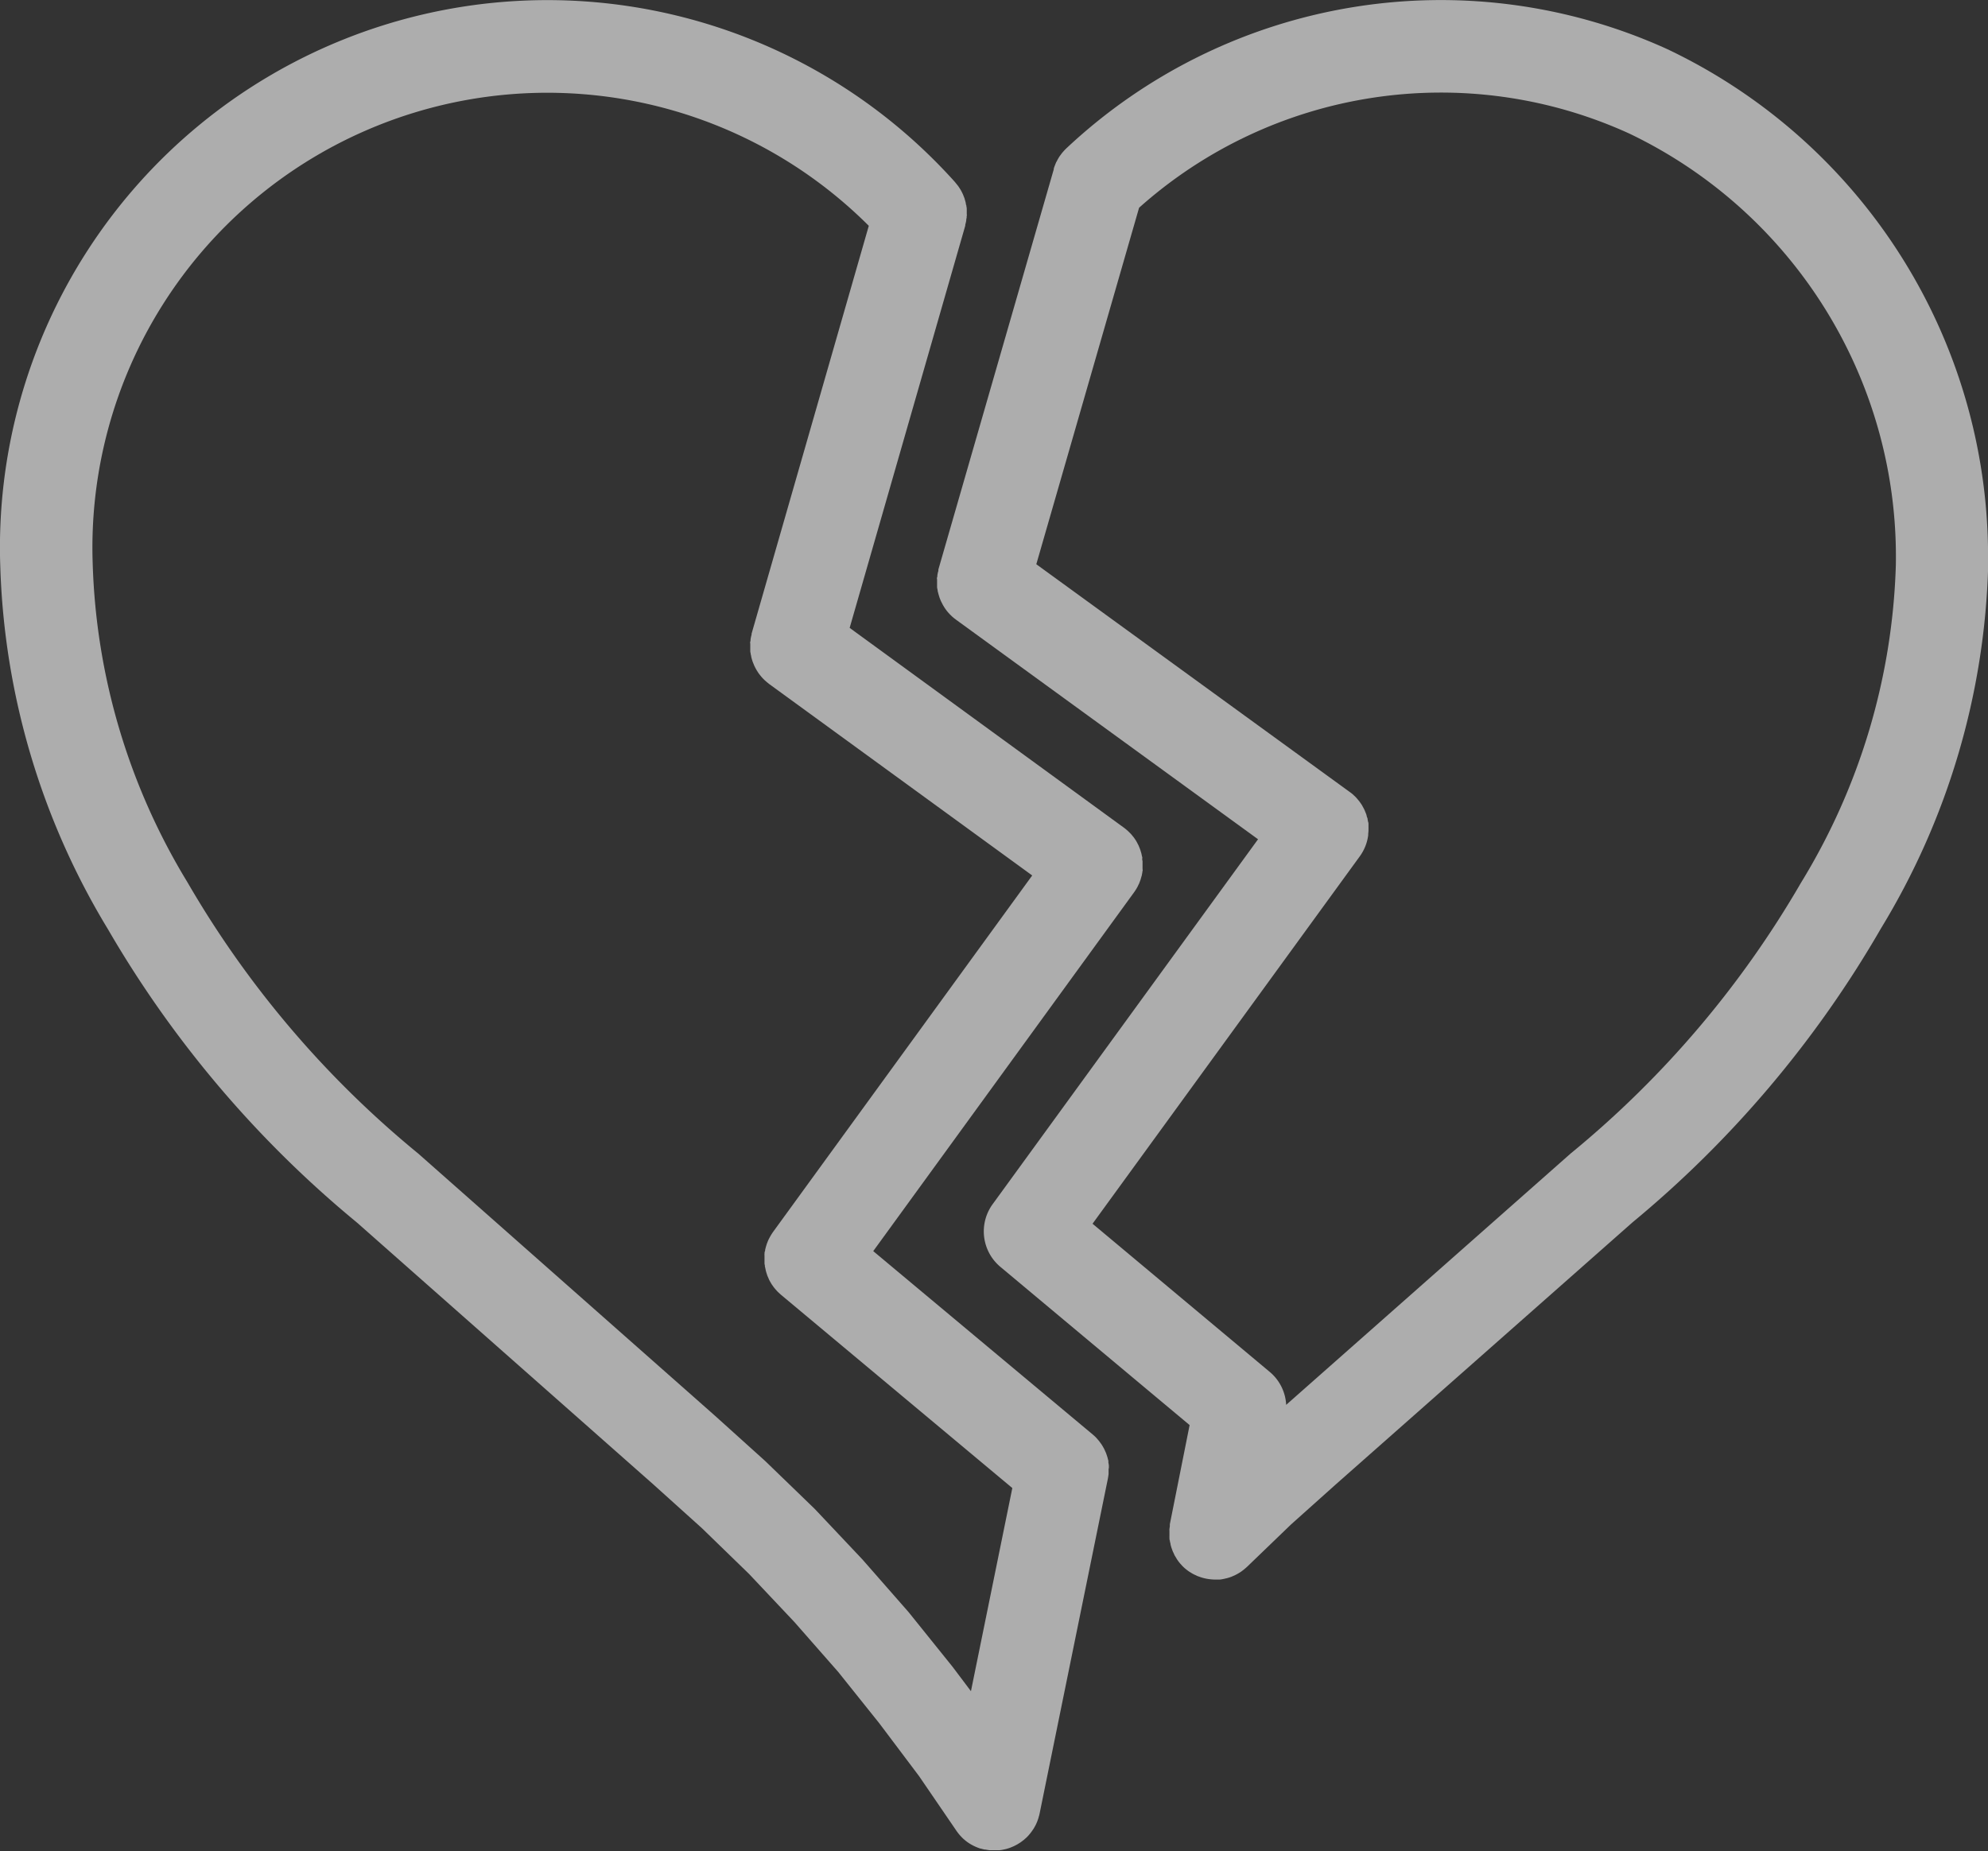
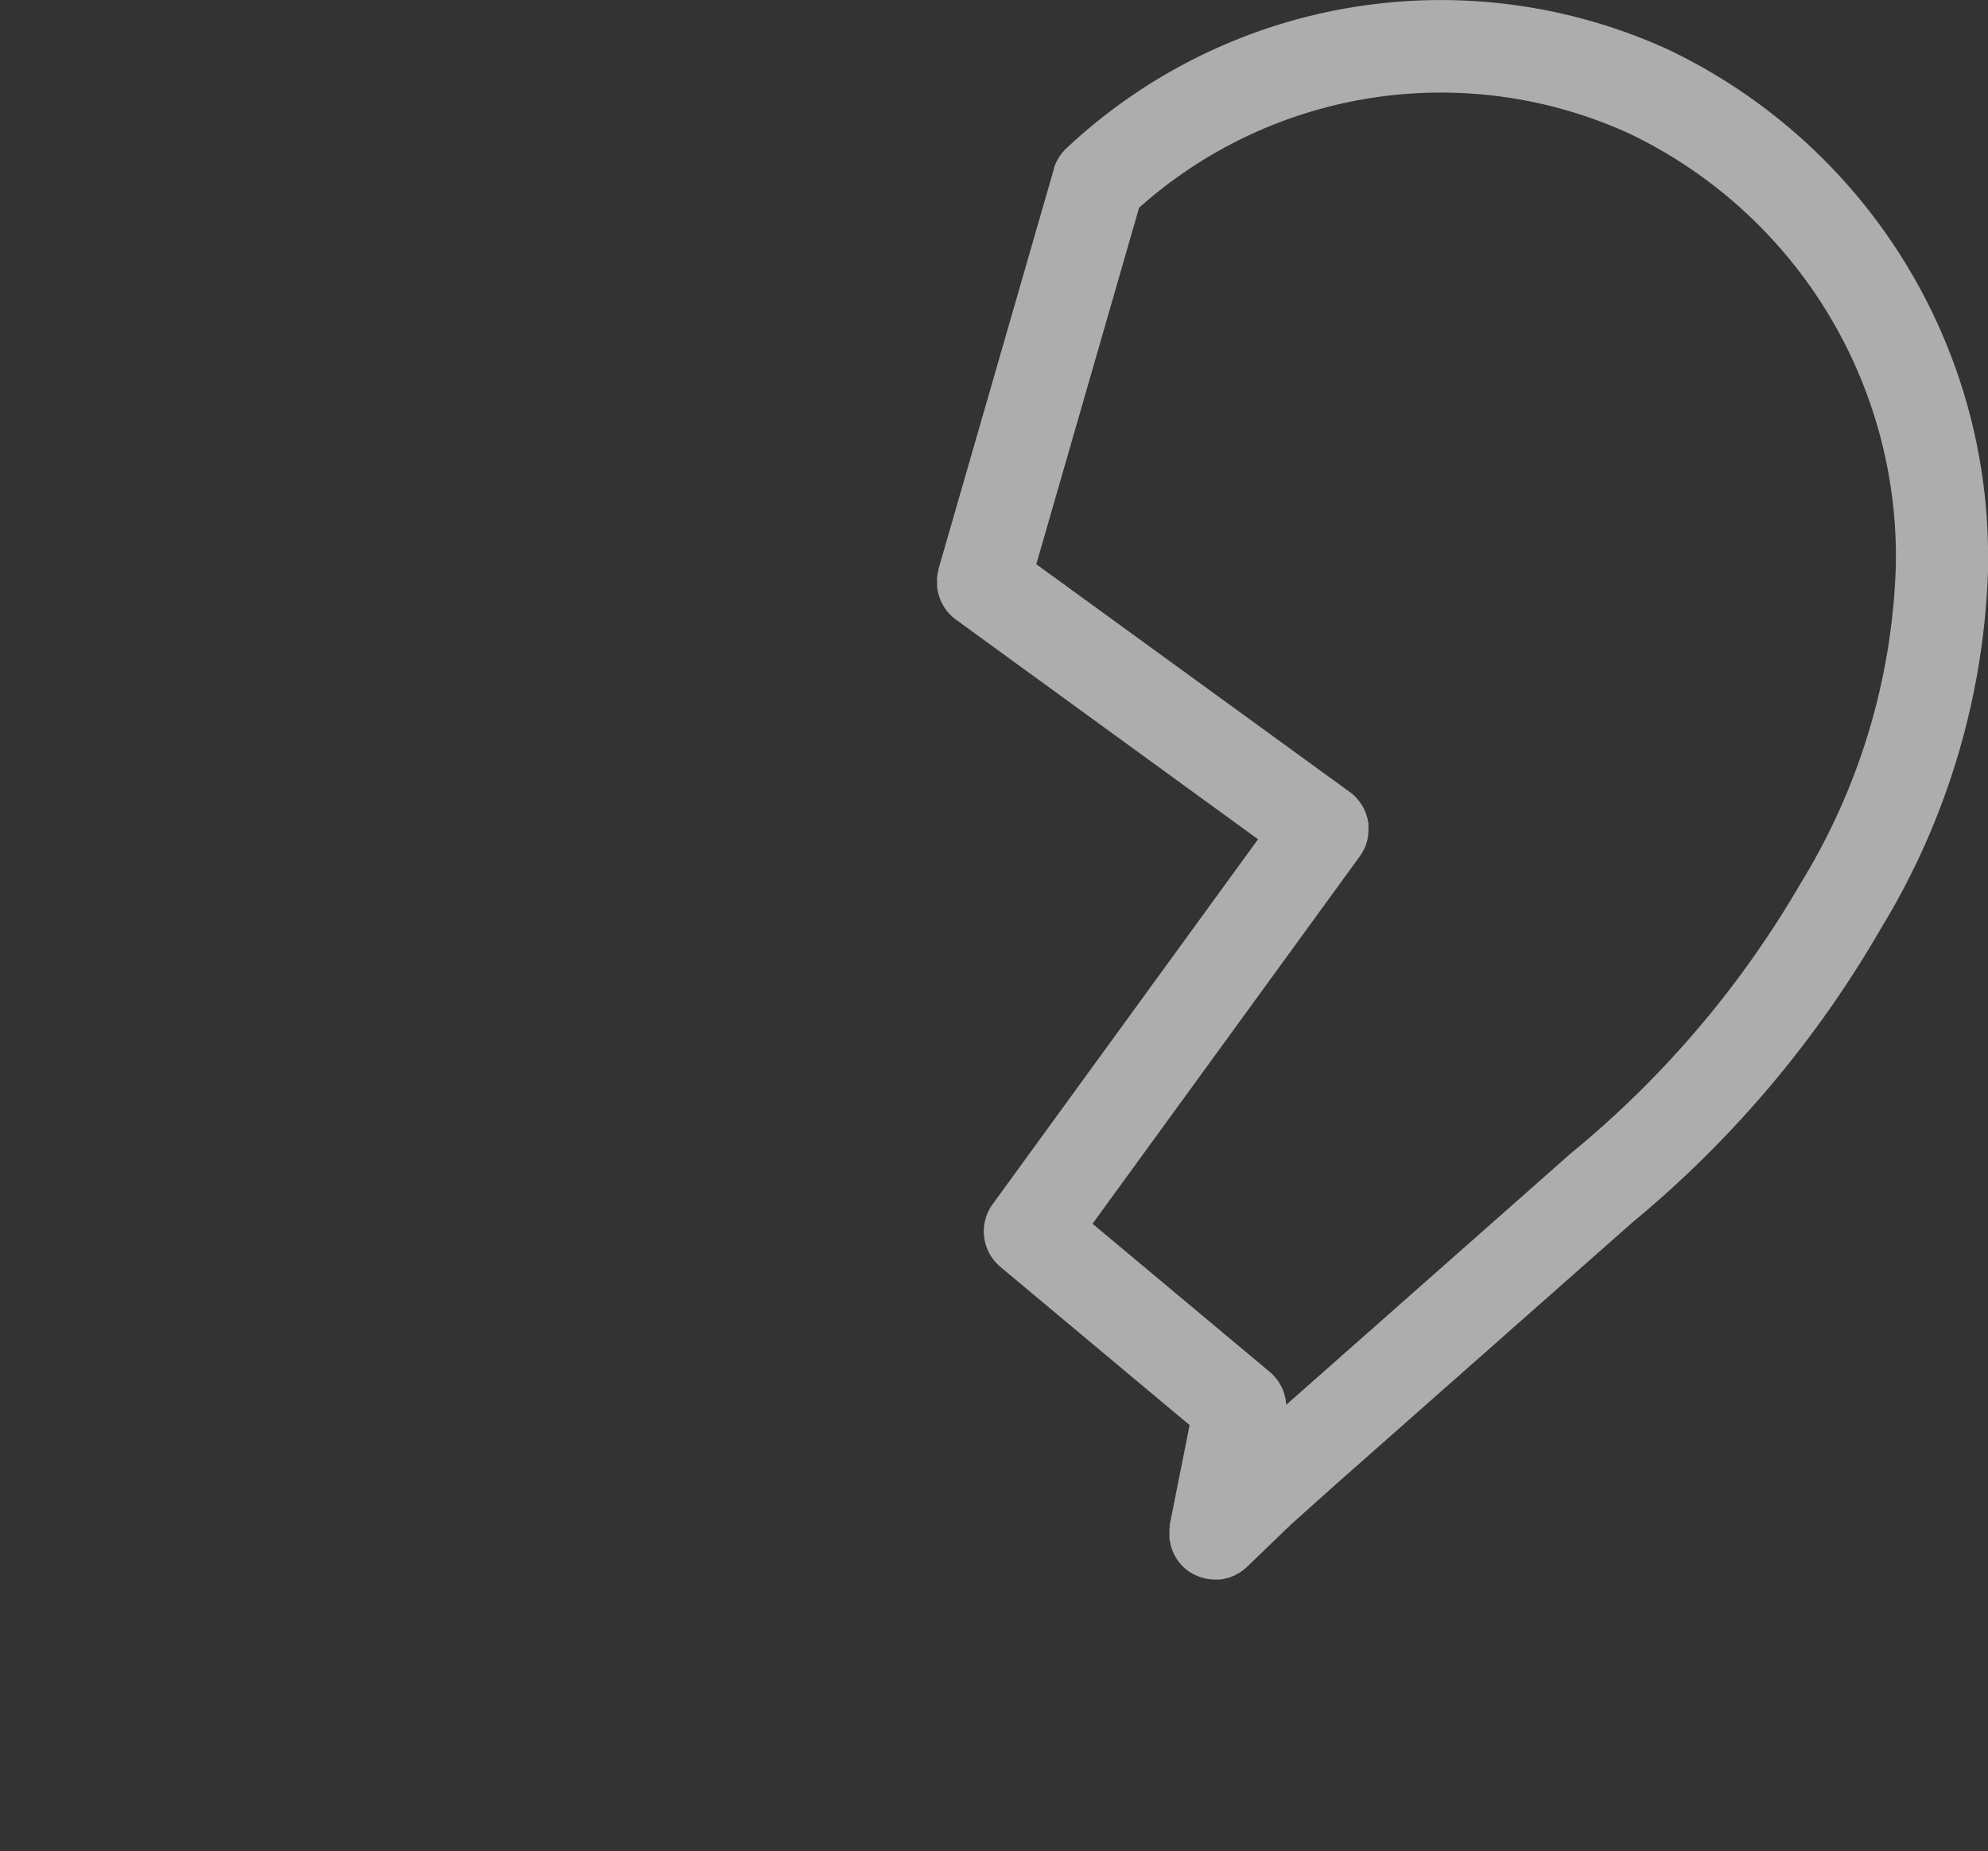
<svg xmlns="http://www.w3.org/2000/svg" width="40.792" height="37.985" viewBox="0 0 40.792 37.985">
  <rect x="0" y="0" width="40.792" height="37.985" fill="#333333" stroke="none" />
  <g id="グループ_10670" data-name="グループ 10670" transform="translate(-169.605 -998.527)">
    <path id="パス_19202" data-name="パス 19202" d="M4214.786,349.465a11.524,11.524,0,0,0-6.586-10.594,11.223,11.223,0,0,0-12.327,2.04l-.01.01a.592.592,0,0,0-.042.044l-.023.026a.517.517,0,0,0-.034.044l-.024.032c-.009.013-.018.027-.026.041s-.016.027-.023.041-.012.025-.02.037-.014.033-.022.049l-.013.034c-.007.018-.014.037-.019.055a.053.053,0,0,0,0,.014l-2.368,8.213a.124.124,0,0,0,0,.018c0,.019-.01.038-.013.057s-.005.026-.007.038,0,.034-.007.051,0,.031,0,.046,0,.028,0,.042,0,.035,0,.052,0,.025,0,.037,0,.036.005.055a.317.317,0,0,1,.007.036c0,.017.007.035.011.052s.007.027.011.04.009.03.014.046.011.03.017.045.01.026.016.038l.024.047c.005.011.011.022.017.033l.028.047c.008.01.014.021.021.031s.021.028.031.042l.027.032.031.034.037.036a.293.293,0,0,0,.029.026c.015.013.029.025.045.036l.015.012,6.2,4.508-5.446,7.489a.949.949,0,0,0,.159,1.286l3.883,3.247-.406,2.035h0l0,.009c0,.01,0,.019,0,.029s-.006.039-.008.059,0,.032,0,.047,0,.029,0,.044,0,.036,0,.054a.32.32,0,0,0,0,.037c0,.018,0,.036.007.054s0,.025.007.038.006.033.01.049.007.028.011.042.009.028.014.042.011.031.017.047.011.024.017.036.014.033.022.049.013.022.02.033.018.031.027.046.017.024.025.036.019.026.029.038a.5.5,0,0,0,.039.044l.019.022,0,0a.854.854,0,0,0,.065.06l0,0c.025.02.05.04.077.058l.022.013c.019.012.038.024.059.035s.031.016.047.023l.036.017c.023.009.046.017.069.025l.021.007a.946.946,0,0,0,.177.036.921.921,0,0,0,.1.006c.03,0,.059,0,.088,0h0c.028,0,.056-.007.083-.012l.023-.005.059-.014.034-.01.046-.016.037-.016.04-.018.039-.02.038-.022.036-.022.042-.031.026-.02c.022-.018.045-.038.067-.058h0l.9-.867.933-.835,6.072-5.363a22.258,22.258,0,0,0,5.1-6.034h0l0,0a15.077,15.077,0,0,0,2.2-7.456h0Zm-8.531,12.045-.012.011-.014.01-5.844,5.164a.942.942,0,0,0-.338-.677l-3.635-3.04,5.483-7.539a.945.945,0,0,0,.157-.343,0,0,0,0,1,0,0c.006-.029.012-.058.016-.088a.125.125,0,0,0,0-.023l.006-.068c0-.011,0-.023,0-.034a.548.548,0,0,0,0-.057c0-.015,0-.029,0-.044s0-.031-.006-.047-.007-.034-.011-.051,0-.026-.008-.038-.011-.037-.016-.055-.007-.022-.011-.032-.016-.039-.024-.059-.008-.017-.012-.026-.02-.039-.031-.058l-.012-.023c-.012-.02-.026-.04-.04-.059l-.012-.018c-.016-.02-.032-.039-.048-.058a.154.154,0,0,0-.012-.014.6.6,0,0,0-.062-.061l-.005-.006c-.023-.021-.047-.04-.073-.058l0,0h0l-6.433-4.675,2.109-7.316a9.3,9.3,0,0,1,10.057-1.523,9.625,9.625,0,0,1,5.471,8.862,13.219,13.219,0,0,1-1.946,6.513h0A20.394,20.394,0,0,1,4206.255,361.51Z" transform="translate(-4004.389 660.662)" fill="#fff" opacity="0.598" />
-     <path id="パス_19203" data-name="パス 19203" d="M3871.752,368.009c0-.01,0-.021,0-.031s-.005-.041-.009-.061,0-.02,0-.03-.009-.036-.013-.054-.006-.025-.01-.037l-.014-.043c-.006-.015-.01-.031-.017-.046s-.01-.021-.014-.031-.016-.036-.025-.053-.009-.015-.013-.023-.022-.038-.034-.057l-.015-.021-.039-.053c-.01-.012-.021-.024-.031-.036l-.029-.033a.906.906,0,0,0-.072-.066l-4.5-3.76,5.354-7.366c.015-.021.028-.042.042-.064a.15.15,0,0,0,.01-.017.548.548,0,0,0,.033-.063c0-.007.008-.014.011-.021s.016-.039.023-.059.008-.019.011-.029.011-.037.016-.056.007-.022.01-.033.006-.036.01-.053,0-.025.006-.037,0-.034,0-.051,0-.027,0-.04,0-.032,0-.048,0-.029,0-.044,0-.029-.005-.044,0-.031,0-.047-.006-.027-.009-.041-.006-.032-.01-.048-.008-.025-.011-.037-.01-.033-.016-.05l-.013-.033c-.007-.017-.014-.035-.022-.052l-.015-.028c-.009-.018-.018-.036-.028-.053l-.015-.023c-.012-.018-.024-.037-.037-.054s-.01-.012-.015-.018-.029-.037-.045-.054l-.015-.015c-.017-.018-.035-.035-.053-.052l-.011-.009c-.02-.018-.041-.035-.063-.051l-5.627-4.1,2.372-8.253s0-.009,0-.014.008-.035.012-.052.006-.028.008-.042,0-.03.006-.044,0-.034.005-.05,0-.024,0-.037,0-.038,0-.056,0-.023,0-.034,0-.038-.005-.056,0-.026-.007-.039-.006-.033-.01-.049-.008-.032-.013-.048-.007-.026-.011-.039-.013-.035-.02-.052-.008-.022-.013-.033-.016-.033-.024-.05l-.018-.033-.026-.042-.025-.038c-.008-.011-.017-.022-.026-.033s-.023-.029-.035-.043a.038.038,0,0,0-.008-.011,11.233,11.233,0,0,0-19.59,7.894h0s0,0,0,0a15.242,15.242,0,0,0,2.21,7.44,22.306,22.306,0,0,0,5.112,6.021l6.066,5.36,1.009.909.968.94.927.983.9,1.025.844,1.055.815,1.083.767,1.122c.013.02.028.039.042.057l.01.012c.015.019.032.038.049.055l.007.008a.8.8,0,0,0,.06.056l.011.009c.021.017.042.034.065.049l0,0c.023.016.046.03.07.043l.017.009c.023.013.047.024.072.035l.015.006c.023.01.048.019.072.027l.009,0c.027.008.054.015.083.021l.009,0h.007c.028.005.055.01.082.013l.018,0c.026,0,.052,0,.079,0h.021l.059,0,.03,0,.046-.006.03-.006.046-.01.028-.007.047-.015.025-.009.048-.02.023-.01.047-.024.021-.011.048-.03.018-.011h0l.008-.006c.021-.015.042-.031.063-.047l.023-.021c.015-.012.028-.025.042-.038l.025-.026.034-.04.022-.028a.551.551,0,0,0,.032-.045l.018-.026a.612.612,0,0,0,.032-.056l.011-.019a.964.964,0,0,0,.064-.163c0-.01.006-.021.009-.032l.011-.047,1.4-6.868c.006-.032.011-.065.015-.1,0-.011,0-.022,0-.033s0-.039,0-.058S3871.753,368.029,3871.752,368.009Zm-4.088,3-.027-.033-.924-1.054-.023-.026-.953-1.01-.029-.03-1-.967-.026-.024-1.025-.924-.007-.006-6.076-5.369-.013-.01-.013-.011a20.422,20.422,0,0,1-4.7-5.536l-.008-.011s0-.008-.006-.012a13.334,13.334,0,0,1-1.933-6.522,9.334,9.334,0,0,1,15.925-6.931l-2.405,8.37,0,.018c-.005.019-.01.038-.014.058l-.007.038c0,.017,0,.034-.006.051s0,.03,0,.045,0,.029,0,.043,0,.034,0,.052,0,.025,0,.038,0,.036.006.054,0,.025.006.037.006.034.01.051l.011.04.014.045c.006.015.011.03.018.045s.01.025.015.038l.024.048.017.032c.009.016.019.031.029.047l.02.031.032.042.027.033.031.034.036.036.03.026c.015.013.029.025.045.037l.014.012,5.4,3.931-5.318,7.316-.009.013-.028.043-.022.038c-.009.015-.016.03-.024.045s-.013.026-.019.04-.012.03-.018.045-.011.029-.015.043-.009.029-.013.044-.008.03-.012.046,0,.029-.008.043-.005.032-.007.048,0,.029,0,.043l0,.048c0,.015,0,.029,0,.044s0,.031,0,.047,0,.03.005.045,0,.03.006.045.006.031.01.046.006.028.01.043.009.031.014.046.009.027.013.041l.02.045c.005.013.011.027.017.04l.022.042c.009.013.015.026.023.039s.017.026.026.038.018.026.028.039l.028.034.034.038a.429.429,0,0,0,.032.032l.037.034.012.011,4.748,3.967-.849,4.169-.366-.486-.017-.022Z" transform="translate(-3679.394 660.628)" fill="#fff" opacity="0.598" />
  </g>
</svg>